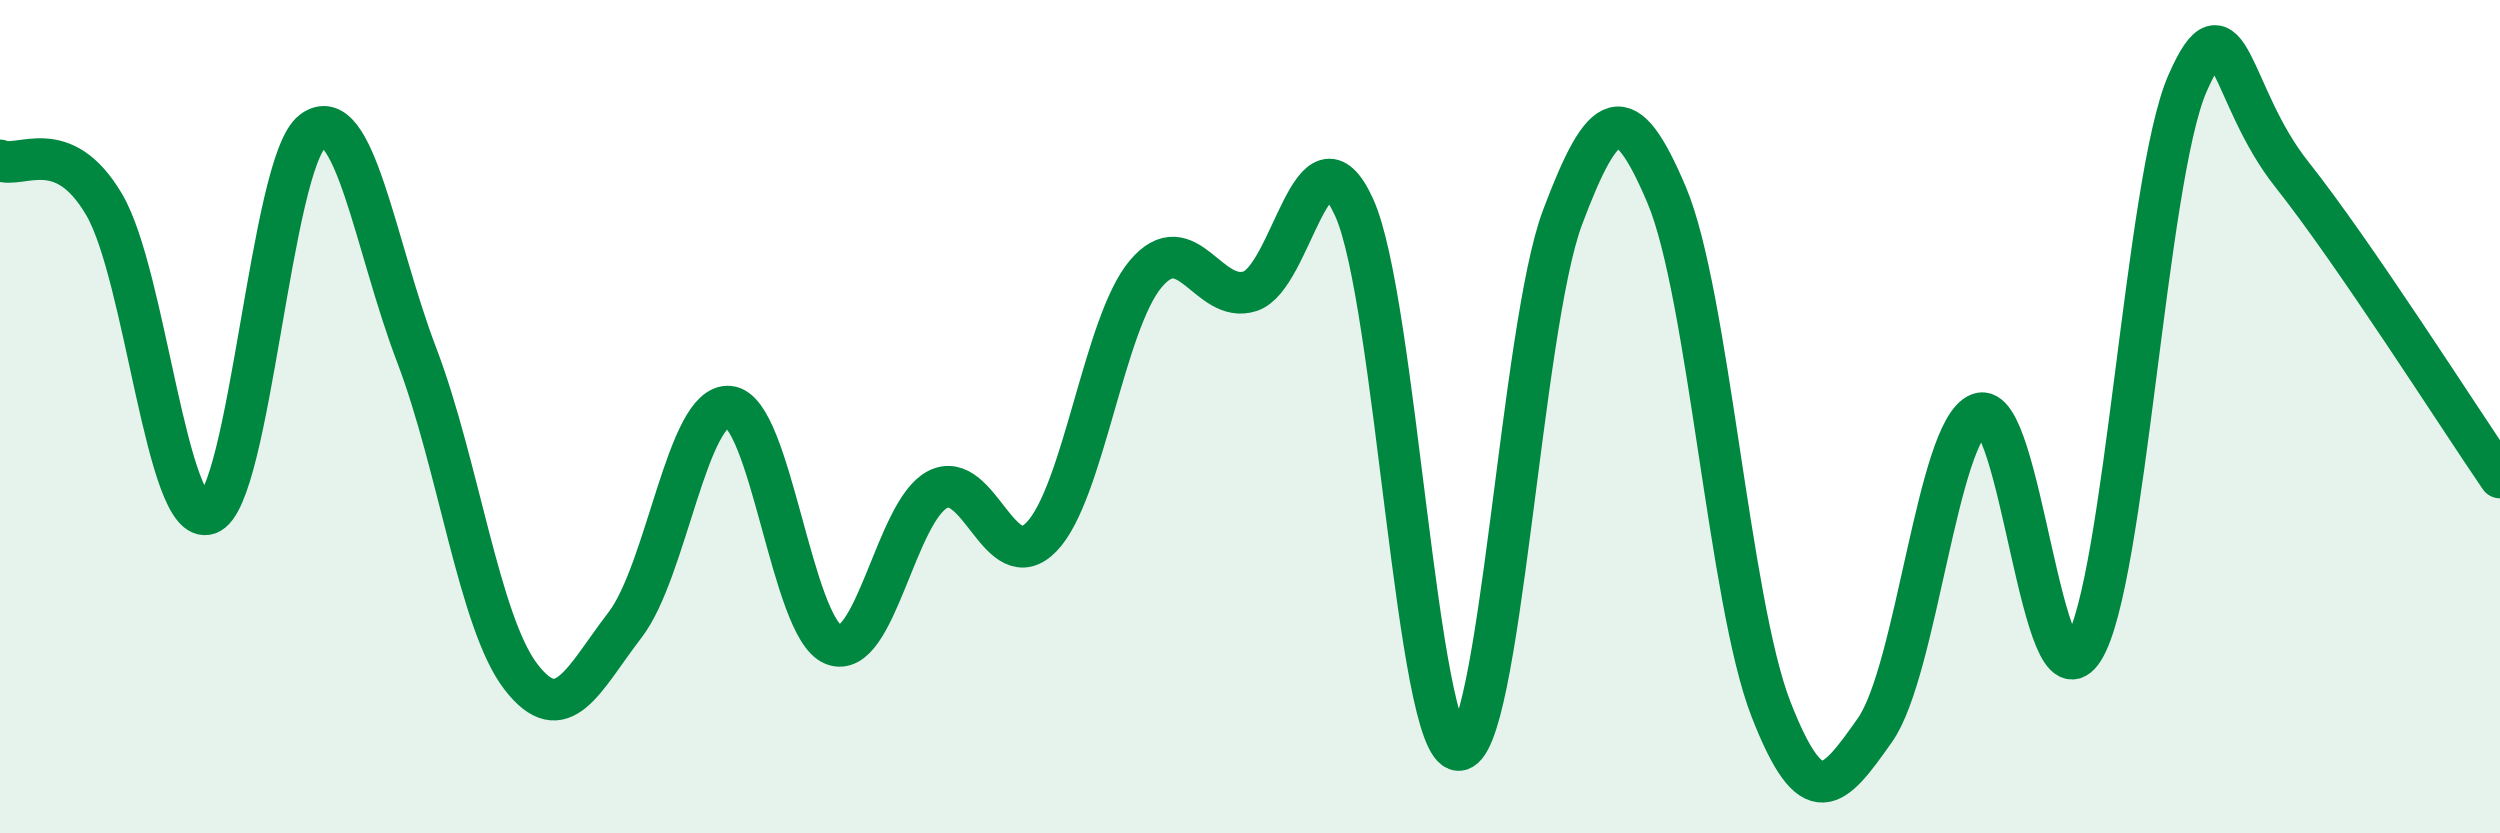
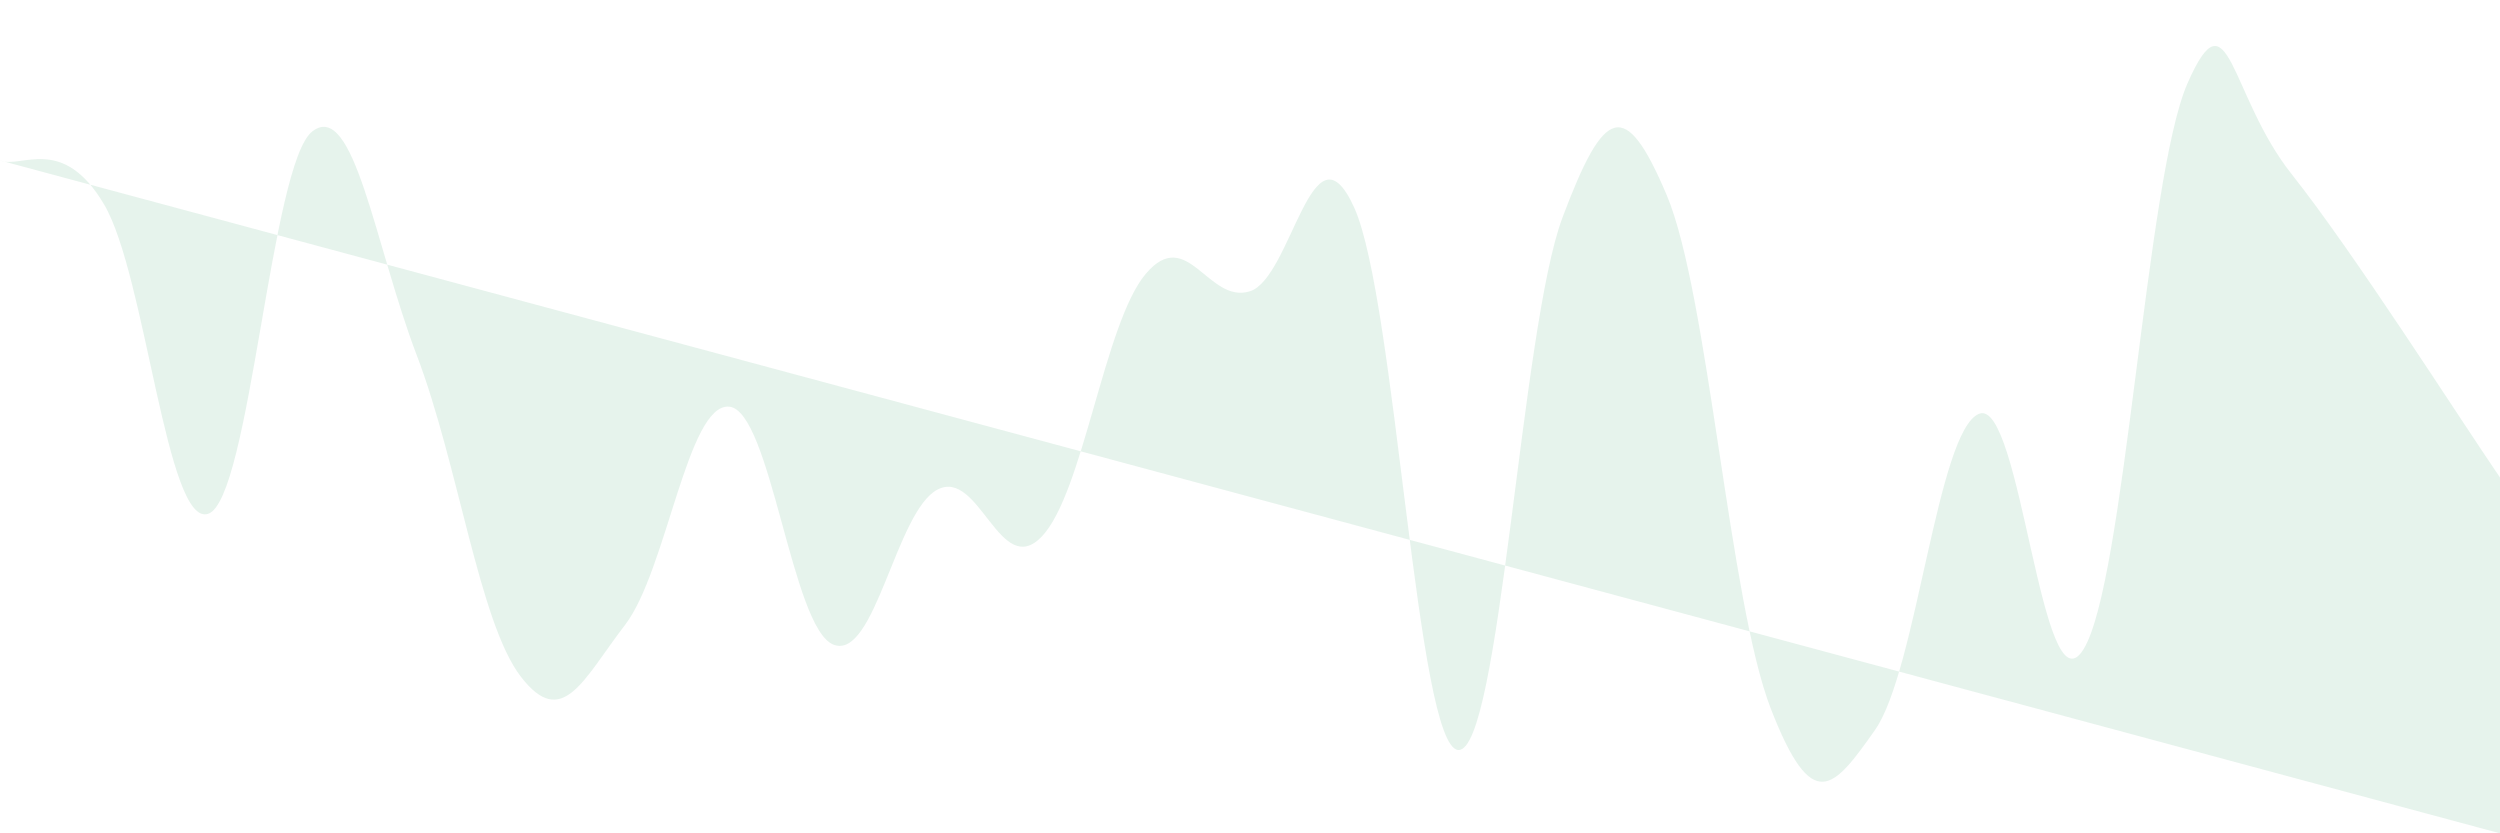
<svg xmlns="http://www.w3.org/2000/svg" width="60" height="20" viewBox="0 0 60 20">
-   <path d="M 0,3.85 C 0.5,4.06 1.5,3.21 2.5,4.91 C 3.5,6.61 4,12.68 5,12.33 C 6,11.98 6.5,3.91 7.5,3.15 C 8.5,2.39 9,5.9 10,8.52 C 11,11.14 11.5,14.94 12.5,16.24 C 13.5,17.54 14,16.3 15,15 C 16,13.7 16.5,9.67 17.5,9.76 C 18.5,9.85 19,15.07 20,15.47 C 21,15.87 21.5,12.27 22.5,11.75 C 23.5,11.23 24,13.92 25,12.88 C 26,11.84 26.5,7.75 27.5,6.57 C 28.5,5.39 29,7.31 30,6.99 C 31,6.67 31.5,2.78 32.5,4.98 C 33.5,7.18 34,17.95 35,18 C 36,18.05 36.5,7.88 37.5,5.22 C 38.5,2.56 39,2.32 40,4.68 C 41,7.04 41.5,14.44 42.5,17.01 C 43.5,19.58 44,18.94 45,17.52 C 46,16.1 46.5,10.32 47.5,9.93 C 48.5,9.54 49,17.18 50,15.59 C 51,14 51.5,4.28 52.5,2 C 53.5,-0.28 53.5,2.29 55,4.18 C 56.5,6.07 59,10 60,11.46L60 20L0 20Z" fill="#008740" opacity="0.1" stroke-linecap="round" stroke-linejoin="round" />
-   <path d="M 0,3.85 C 0.5,4.06 1.5,3.21 2.5,4.91 C 3.5,6.61 4,12.68 5,12.33 C 6,11.98 6.5,3.91 7.5,3.15 C 8.5,2.39 9,5.9 10,8.52 C 11,11.14 11.5,14.94 12.5,16.24 C 13.5,17.54 14,16.3 15,15 C 16,13.7 16.5,9.67 17.5,9.76 C 18.5,9.85 19,15.07 20,15.47 C 21,15.87 21.5,12.27 22.5,11.75 C 23.5,11.23 24,13.92 25,12.88 C 26,11.84 26.5,7.75 27.5,6.57 C 28.5,5.39 29,7.31 30,6.99 C 31,6.67 31.5,2.78 32.5,4.98 C 33.5,7.18 34,17.95 35,18 C 36,18.05 36.5,7.88 37.5,5.22 C 38.5,2.56 39,2.32 40,4.68 C 41,7.04 41.5,14.44 42.5,17.01 C 43.5,19.58 44,18.94 45,17.52 C 46,16.1 46.5,10.32 47.5,9.93 C 48.5,9.54 49,17.18 50,15.59 C 51,14 51.5,4.28 52.5,2 C 53.5,-0.28 53.5,2.29 55,4.18 C 56.5,6.07 59,10 60,11.46" stroke="#008740" stroke-width="1" fill="none" stroke-linecap="round" stroke-linejoin="round" />
+   <path d="M 0,3.85 C 0.5,4.06 1.5,3.21 2.5,4.91 C 3.5,6.61 4,12.68 5,12.33 C 6,11.98 6.5,3.91 7.5,3.15 C 8.5,2.39 9,5.9 10,8.52 C 11,11.14 11.5,14.94 12.5,16.24 C 13.5,17.54 14,16.3 15,15 C 16,13.7 16.5,9.67 17.5,9.76 C 18.5,9.85 19,15.07 20,15.47 C 21,15.87 21.5,12.27 22.5,11.75 C 23.5,11.23 24,13.92 25,12.88 C 26,11.84 26.5,7.75 27.5,6.57 C 28.5,5.39 29,7.31 30,6.99 C 31,6.67 31.5,2.78 32.5,4.98 C 33.5,7.18 34,17.95 35,18 C 36,18.05 36.5,7.88 37.5,5.22 C 38.5,2.56 39,2.32 40,4.68 C 41,7.04 41.5,14.44 42.5,17.01 C 43.5,19.58 44,18.94 45,17.52 C 46,16.1 46.5,10.32 47.5,9.93 C 48.5,9.54 49,17.18 50,15.59 C 51,14 51.5,4.28 52.5,2 C 53.5,-0.28 53.5,2.29 55,4.18 C 56.5,6.07 59,10 60,11.46L60 20Z" fill="#008740" opacity="0.1" stroke-linecap="round" stroke-linejoin="round" />
</svg>